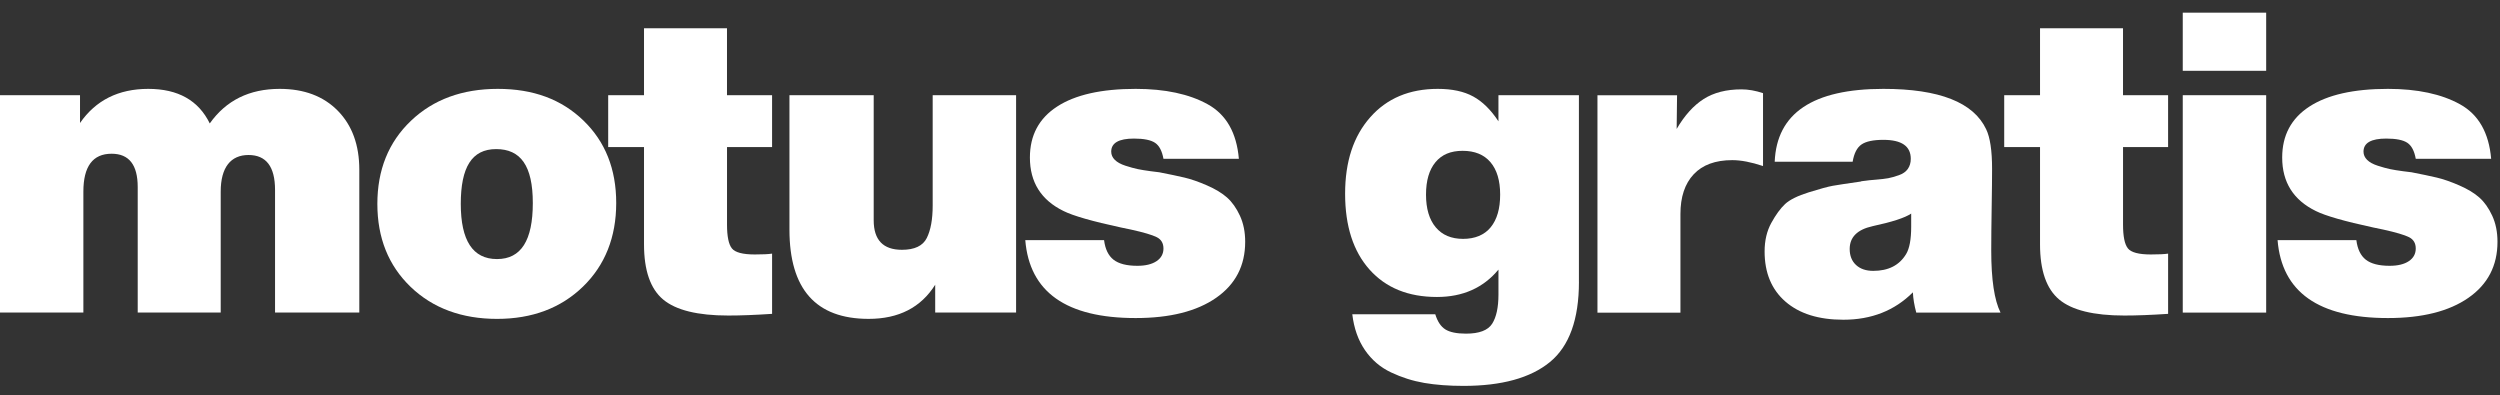
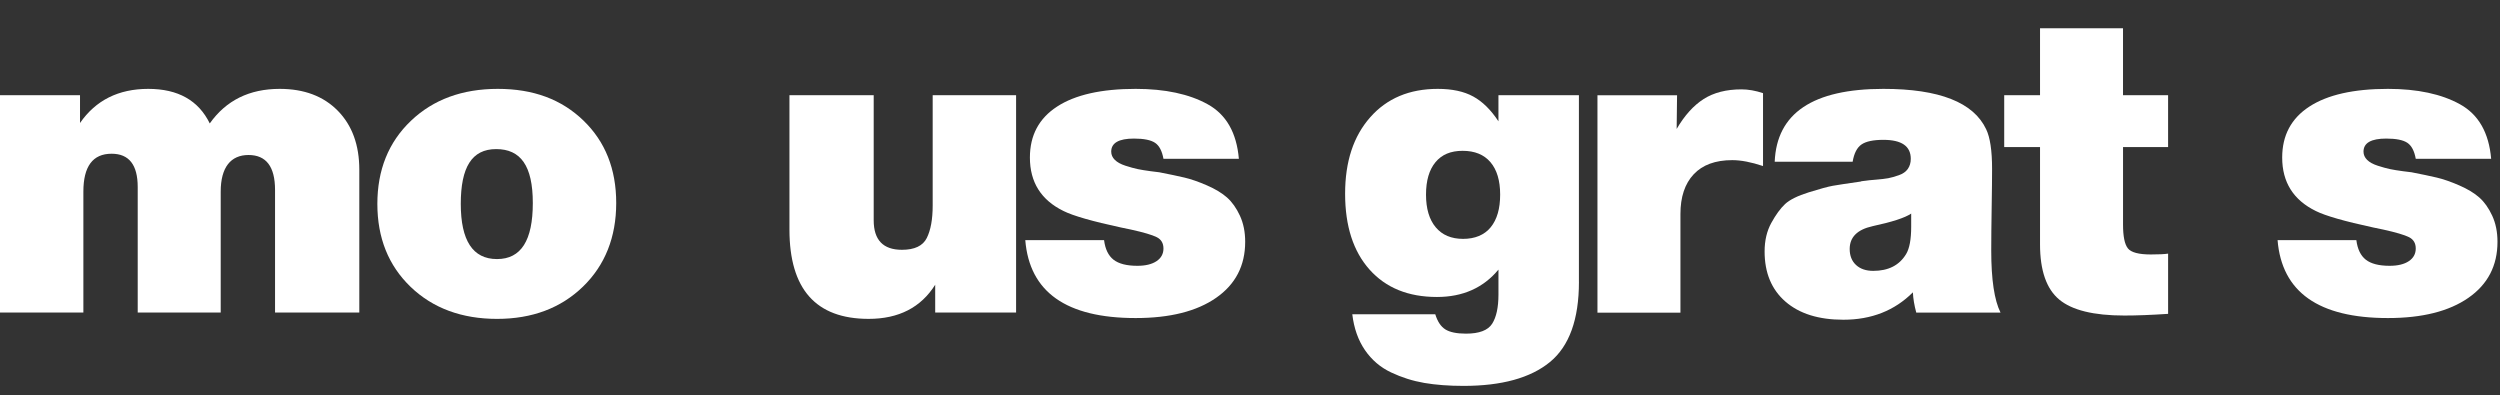
<svg xmlns="http://www.w3.org/2000/svg" fill="none" viewBox="0 0 177 28" height="28" width="177">
  <rect x="0" y="0" width="177" height="28" fill="#333333" stroke="none" />
  <g clip-path="url(#clip0_2386_144)" id="logo_white_beige 1">
    <g id="Layer 1">
      <g id="Group">
        <path fill="white" d="M5.665 8.708C6.779 7.098 8.389 6.292 10.497 6.292C12.604 6.292 14.055 7.108 14.851 8.739C16.005 7.109 17.654 6.292 19.802 6.292C21.532 6.292 22.904 6.809 23.918 7.843C24.932 8.877 25.439 10.269 25.439 12.018V22.129H19.473V13.449C19.473 11.799 18.847 10.974 17.595 10.974C16.343 10.974 15.626 11.839 15.626 13.568V22.128H9.75V13.24C9.75 11.669 9.134 10.884 7.901 10.884C6.569 10.884 5.903 11.779 5.903 13.568V22.128H-0.002V6.739H5.665V8.708Z" id="Vector" />
        <path fill="white" d="M41.301 8.529C42.852 10.021 43.628 11.969 43.628 14.375C43.628 16.781 42.842 18.775 41.272 20.296C39.701 21.817 37.673 22.577 35.188 22.577C32.702 22.577 30.644 21.822 29.073 20.311C27.501 18.799 26.717 16.841 26.717 14.435C26.717 12.029 27.507 10.07 29.088 8.559C30.669 7.048 32.722 6.292 35.247 6.292C37.773 6.292 39.751 7.038 41.303 8.529H41.301ZM32.623 14.434C32.623 17.038 33.478 18.342 35.188 18.342C36.897 18.342 37.723 17.019 37.723 14.374C37.723 11.73 36.858 10.556 35.129 10.556C33.399 10.556 32.623 11.849 32.623 14.434H32.623Z" id="Vector_2" />
-         <path fill="white" d="M54.665 10.411H51.473V15.899C51.473 16.734 51.587 17.296 51.816 17.584C52.045 17.873 52.587 18.016 53.441 18.016C53.998 18.016 54.406 17.997 54.664 17.956V22.221C53.471 22.301 52.437 22.34 51.562 22.34C49.394 22.34 47.859 21.962 46.953 21.207C46.049 20.452 45.596 19.149 45.596 17.3V10.41H43.06V6.741H45.596V2H51.471V6.742H54.663V10.411H54.665Z" id="Vector_3" />
        <path fill="white" d="M71.939 22.129H66.212V20.16C65.198 21.771 63.628 22.576 61.5 22.576C57.761 22.576 55.893 20.469 55.893 16.253V6.739H61.858V15.598C61.858 16.989 62.524 17.686 63.857 17.686C64.751 17.686 65.338 17.408 65.616 16.851C65.894 16.294 66.034 15.528 66.034 14.554V6.739H71.939V22.129Z" id="Vector_4" />
        <path fill="white" d="M82.373 11.243C82.273 10.686 82.074 10.308 81.776 10.11C81.478 9.911 80.981 9.811 80.285 9.811C79.212 9.811 78.674 10.119 78.674 10.736C78.674 10.955 78.759 11.149 78.928 11.317C79.097 11.486 79.35 11.626 79.689 11.735C80.028 11.844 80.315 11.923 80.554 11.973C80.793 12.023 81.101 12.072 81.479 12.123C81.857 12.173 82.055 12.197 82.075 12.197C82.791 12.337 83.382 12.46 83.85 12.57C84.317 12.679 84.848 12.864 85.445 13.122C86.041 13.381 86.519 13.669 86.877 13.987C87.234 14.306 87.538 14.733 87.786 15.27C88.035 15.807 88.159 16.423 88.159 17.119C88.159 18.809 87.473 20.132 86.101 21.086C84.729 22.041 82.83 22.518 80.405 22.518C75.494 22.518 72.888 20.679 72.59 17H78.168C78.247 17.637 78.471 18.099 78.838 18.387C79.207 18.675 79.768 18.819 80.523 18.819C81.1 18.819 81.553 18.71 81.881 18.491C82.209 18.272 82.373 17.974 82.373 17.596C82.373 17.218 82.213 16.95 81.895 16.791C81.577 16.632 80.971 16.453 80.076 16.254C79.777 16.194 79.538 16.145 79.36 16.105C77.332 15.668 75.98 15.28 75.303 14.942C73.712 14.166 72.917 12.903 72.917 11.154C72.917 9.583 73.558 8.38 74.841 7.546C76.123 6.711 77.977 6.292 80.404 6.292C82.491 6.292 84.191 6.656 85.504 7.382C86.816 8.107 87.553 9.395 87.712 11.244H82.373V11.243Z" id="Vector_5" />
        <path fill="white" d="M111.789 19.954C111.789 22.618 111.103 24.512 109.731 25.636C108.359 26.759 106.32 27.321 103.616 27.321C102.582 27.321 101.657 27.251 100.842 27.112C100.027 26.972 99.241 26.724 98.486 26.366C97.731 26.009 97.114 25.482 96.637 24.785C96.159 24.089 95.861 23.245 95.742 22.25H101.617C101.776 22.767 102.015 23.125 102.333 23.323C102.651 23.522 103.138 23.622 103.794 23.622C104.729 23.622 105.345 23.388 105.644 22.921C105.942 22.453 106.091 21.763 106.091 20.848V19.088C105.018 20.38 103.566 21.026 101.737 21.026C99.709 21.026 98.118 20.38 96.965 19.088C95.812 17.796 95.234 16.005 95.234 13.719C95.234 11.433 95.826 9.648 97.009 8.306C98.192 6.963 99.788 6.292 101.796 6.292C102.811 6.292 103.645 6.471 104.301 6.83C104.957 7.187 105.554 7.774 106.09 8.589V6.74H111.787V19.953L111.789 19.954ZM101.633 11.483C101.185 12.021 100.962 12.786 100.962 13.78C100.962 14.775 101.191 15.545 101.649 16.092C102.106 16.639 102.753 16.912 103.587 16.912C104.422 16.912 105.094 16.639 105.54 16.092C105.988 15.545 106.211 14.775 106.211 13.78C106.211 12.786 105.982 12.021 105.525 11.483C105.067 10.946 104.411 10.678 103.556 10.678C102.701 10.678 102.08 10.946 101.632 11.483H101.633Z" id="Vector_6" />
        <path fill="white" d="M124.821 11.755C123.986 11.477 123.26 11.338 122.644 11.338C121.451 11.338 120.541 11.671 119.915 12.338C119.288 13.003 118.975 13.943 118.975 15.156V22.135H113.1V6.744H118.736L118.707 9.13C119.264 8.176 119.9 7.47 120.616 7.013C121.332 6.555 122.226 6.327 123.301 6.327C123.778 6.327 124.285 6.416 124.822 6.595V11.754L124.821 11.755Z" id="Vector_7" />
        <path fill="white" d="M135.671 22.13C135.531 21.614 135.452 21.136 135.432 20.698C134.14 21.991 132.499 22.637 130.51 22.637C128.76 22.637 127.394 22.21 126.41 21.354C125.426 20.499 124.934 19.316 124.934 17.805C124.934 17.03 125.093 16.354 125.411 15.778C125.729 15.201 126.052 14.758 126.38 14.45C126.708 14.142 127.27 13.864 128.065 13.615C128.861 13.367 129.427 13.213 129.765 13.153C130.103 13.093 130.759 12.994 131.734 12.854C131.773 12.835 131.809 12.825 131.838 12.825C131.868 12.825 131.908 12.82 131.957 12.81C132.007 12.8 132.051 12.795 132.091 12.795C132.191 12.776 132.429 12.75 132.807 12.721C133.185 12.691 133.478 12.656 133.687 12.617C133.896 12.577 134.145 12.508 134.432 12.407C134.721 12.308 134.934 12.159 135.074 11.96C135.213 11.761 135.283 11.523 135.283 11.244C135.283 10.349 134.637 9.901 133.344 9.901C132.629 9.901 132.112 10.01 131.794 10.229C131.476 10.448 131.267 10.856 131.167 11.452H125.649C125.789 8.012 128.354 6.292 133.344 6.292C137.302 6.292 139.727 7.247 140.622 9.156C140.9 9.732 141.039 10.667 141.039 11.96C141.039 12.576 141.03 13.486 141.01 14.689C140.99 15.892 140.98 16.911 140.98 17.746C140.98 19.794 141.199 21.255 141.636 22.13H135.671ZM132.569 16.016C131.495 16.255 130.958 16.792 130.958 17.627C130.958 18.104 131.107 18.482 131.406 18.76C131.704 19.038 132.112 19.177 132.629 19.177C133.702 19.177 134.478 18.78 134.955 17.984C135.194 17.587 135.312 16.94 135.312 16.046V15.121C134.875 15.419 133.96 15.717 132.569 16.015V16.016Z" id="Vector_8" />
        <path fill="white" d="M153.503 10.411H150.311V15.899C150.311 16.734 150.425 17.296 150.654 17.584C150.883 17.873 151.425 18.016 152.279 18.016C152.836 18.016 153.243 17.997 153.502 17.956V22.221C152.309 22.301 151.275 22.34 150.4 22.34C148.232 22.34 146.696 21.962 145.791 21.207C144.887 20.452 144.434 19.149 144.434 17.3V10.41H141.898V6.741H144.434V2H150.309V6.742H153.501V10.411H153.503Z" id="Vector_9" />
-         <path fill="white" d="M160.445 5.012H154.539V0.896H160.445V5.012ZM160.445 22.131H154.539V6.741H160.445V22.131Z" id="Vector_10" />
        <path fill="white" d="M171.036 11.243C170.936 10.686 170.737 10.308 170.439 10.11C170.14 9.911 169.643 9.811 168.947 9.811C167.874 9.811 167.336 10.119 167.336 10.736C167.336 10.955 167.421 11.149 167.59 11.317C167.759 11.486 168.012 11.626 168.351 11.735C168.69 11.844 168.977 11.923 169.216 11.973C169.455 12.023 169.763 12.072 170.141 12.123C170.519 12.173 170.717 12.197 170.737 12.197C171.453 12.337 172.044 12.46 172.512 12.57C172.979 12.679 173.511 12.864 174.107 13.122C174.704 13.381 175.182 13.669 175.539 13.987C175.898 14.306 176.2 14.733 176.448 15.27C176.697 15.807 176.822 16.423 176.822 17.119C176.822 18.809 176.136 20.132 174.763 21.086C173.391 22.041 171.492 22.518 169.067 22.518C164.156 22.518 161.55 20.679 161.252 17H166.83C166.909 17.637 167.133 18.099 167.5 18.387C167.869 18.675 168.43 18.819 169.186 18.819C169.762 18.819 170.215 18.71 170.543 18.491C170.871 18.272 171.035 17.974 171.035 17.596C171.035 17.218 170.876 16.95 170.557 16.791C170.239 16.632 169.632 16.453 168.738 16.254C168.439 16.194 168.201 16.145 168.022 16.105C165.994 15.668 164.642 15.28 163.965 14.942C162.374 14.166 161.579 12.903 161.579 11.154C161.579 9.583 162.22 8.38 163.503 7.546C164.785 6.711 166.639 6.292 169.066 6.292C171.153 6.292 172.853 6.656 174.166 7.382C175.479 8.107 176.215 9.395 176.374 11.244H171.035L171.036 11.243Z" id="Vector_11" />
      </g>
    </g>
  </g>
  <defs>
    <clipPath id="clip0_2386_144">
      <rect transform="translate(0 0.896)" fill="white" height="26.426" width="176.824" />
    </clipPath>
  </defs>
</svg>